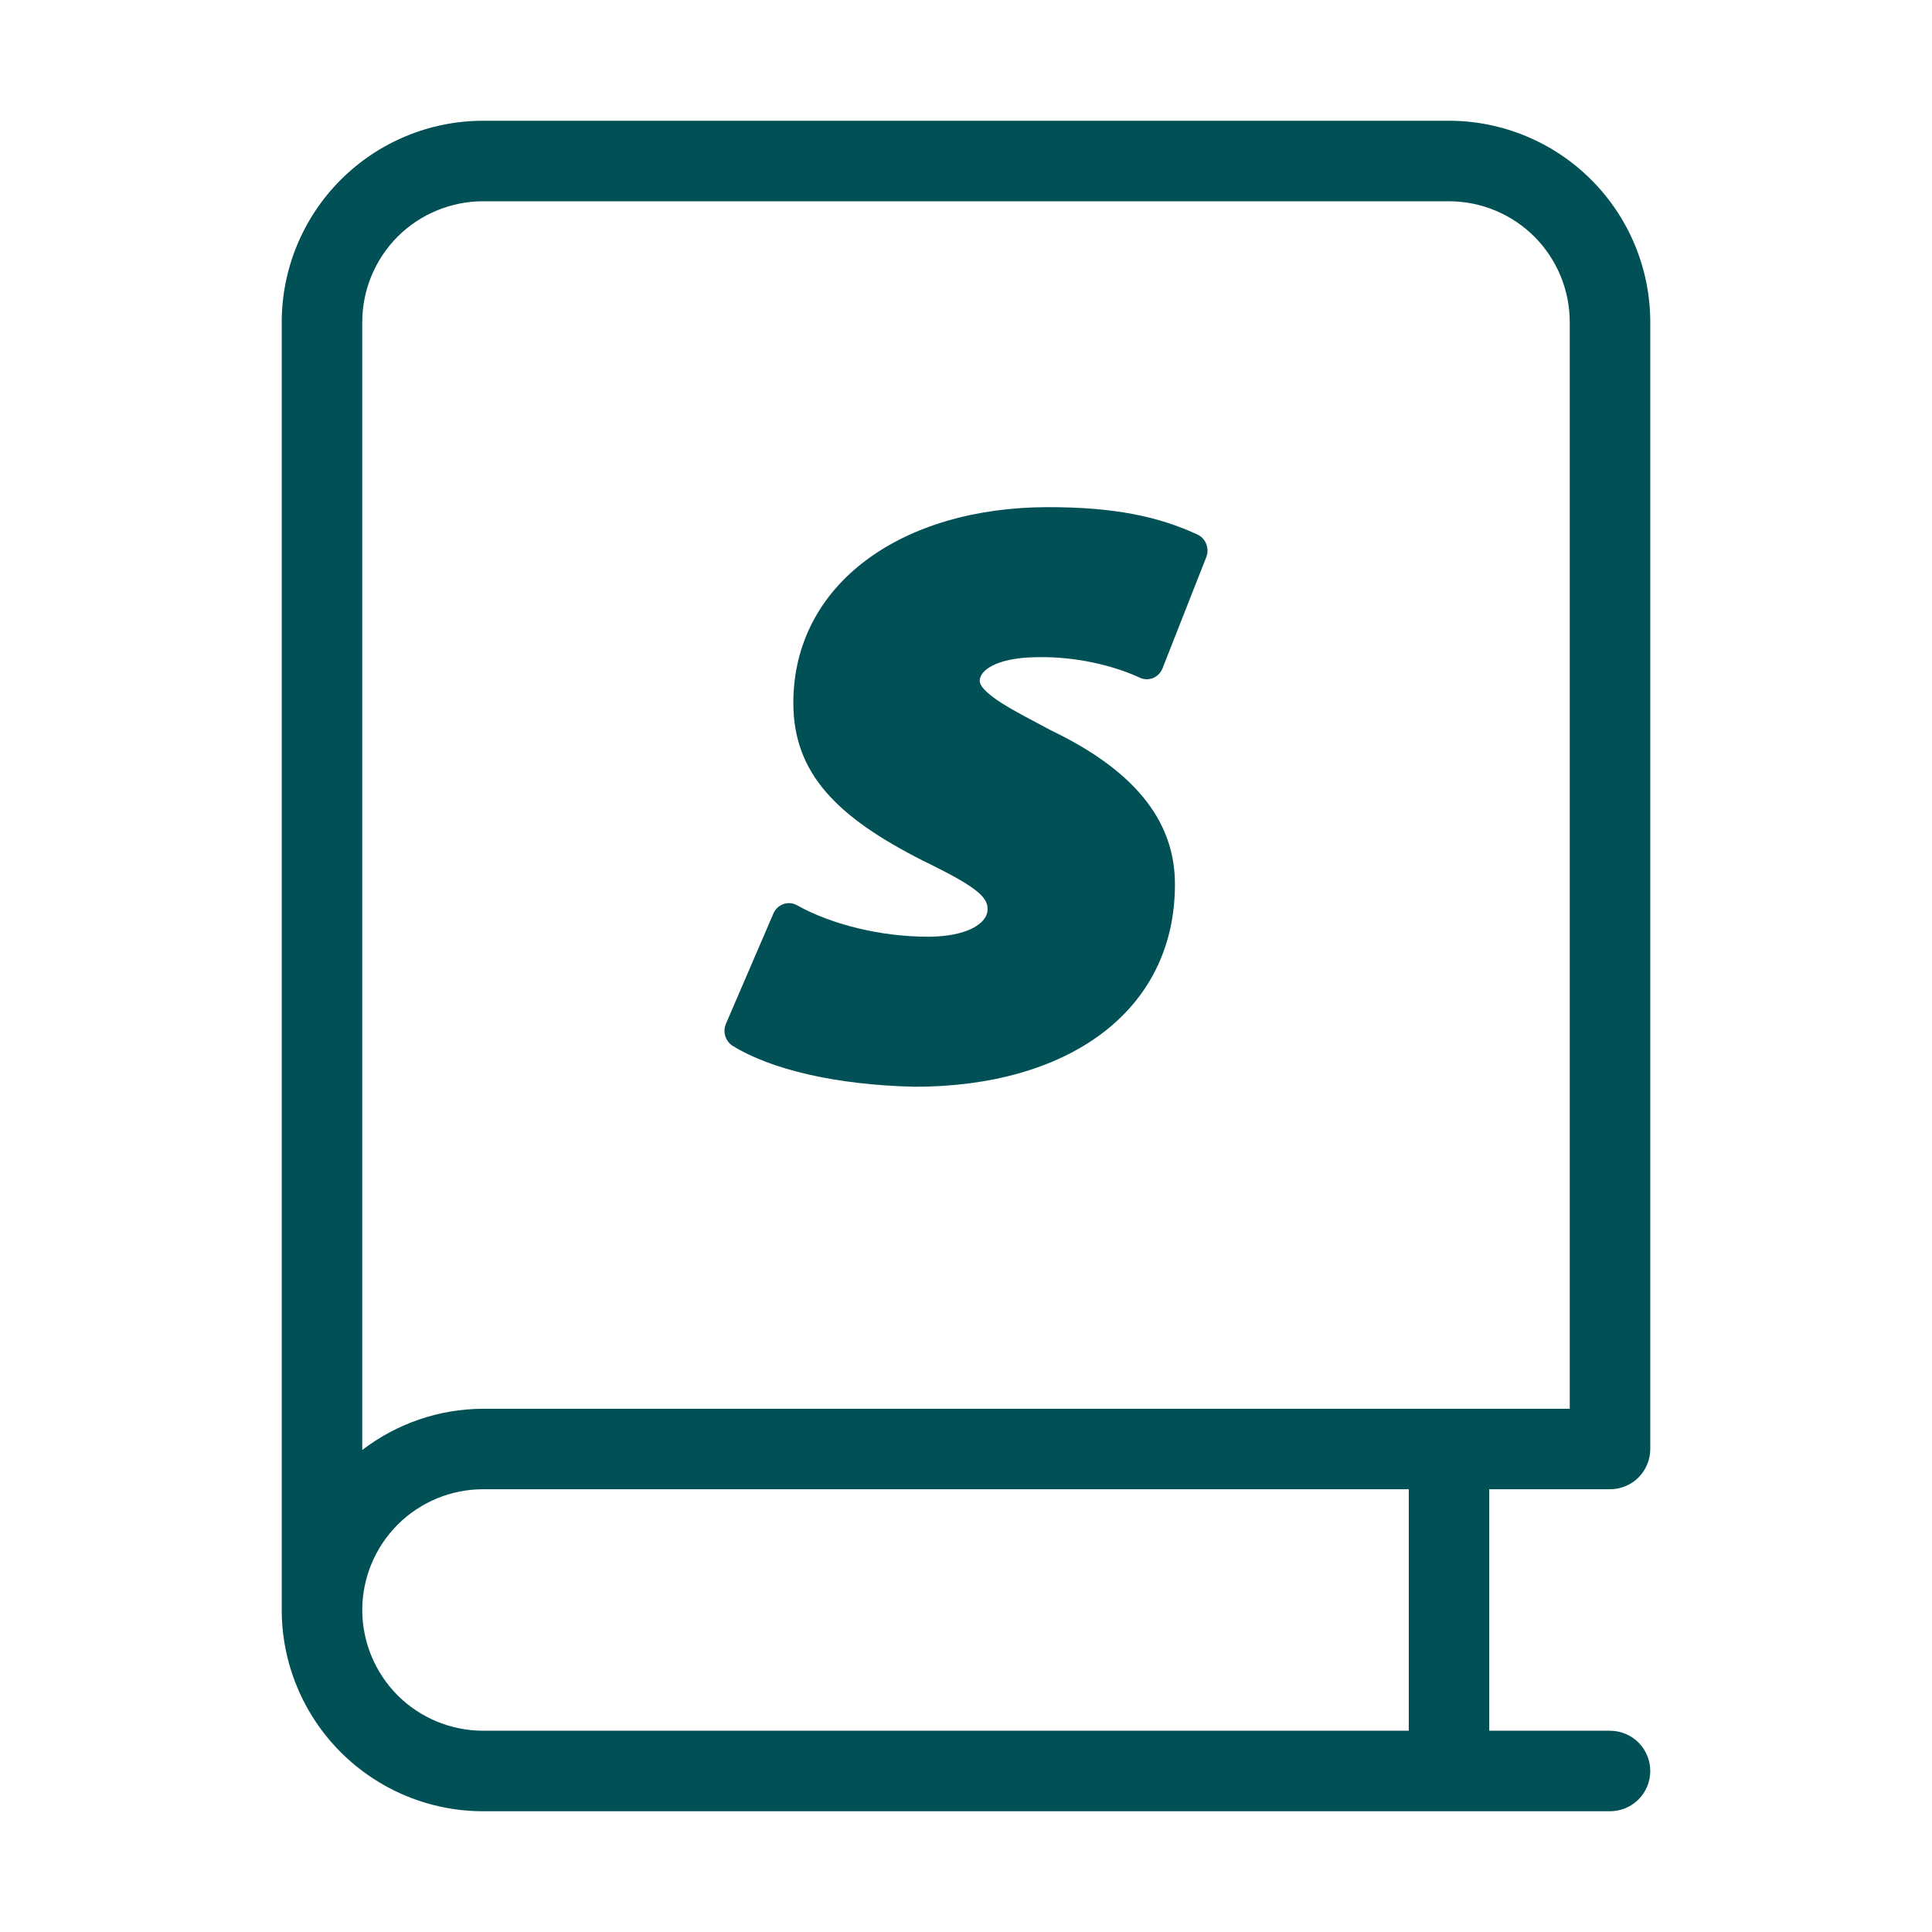
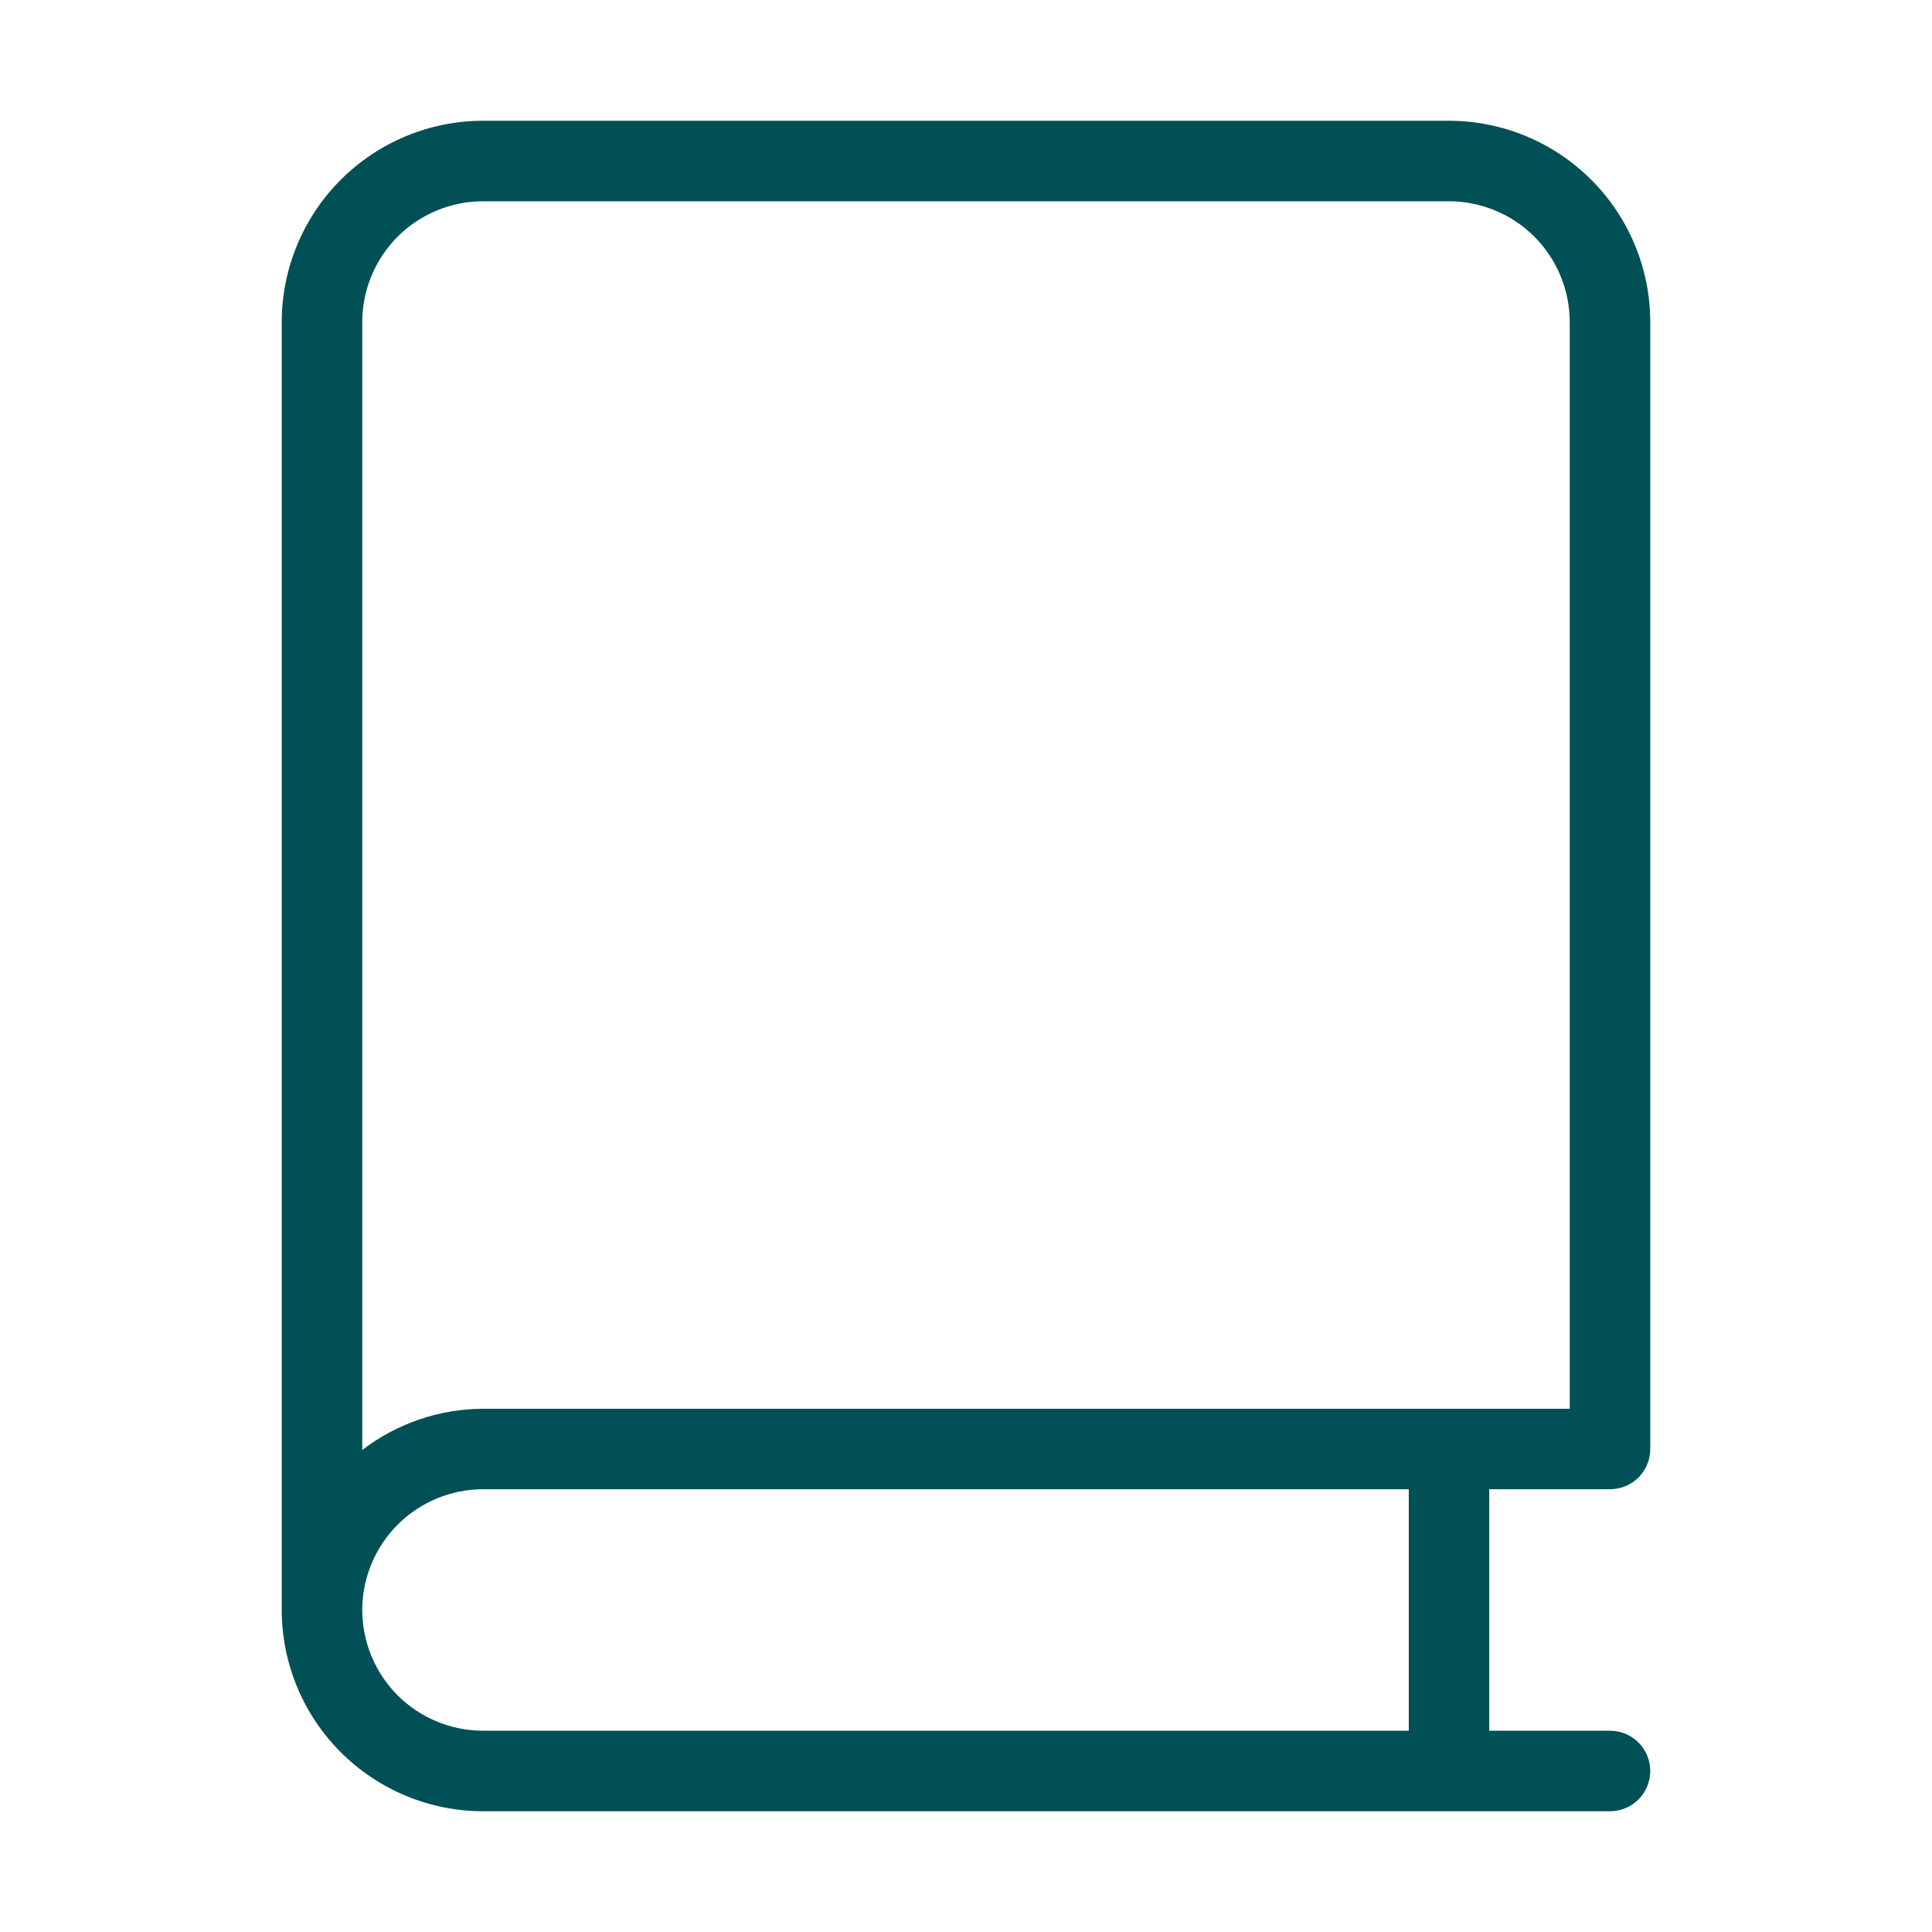
<svg xmlns="http://www.w3.org/2000/svg" width="40" height="40" viewBox="0 0 40 40" fill="none">
-   <path d="M21.703 10.5C23.078 10.5 23.985 10.694 24.792 11.067C24.964 11.147 25.045 11.354 24.975 11.534L24.069 13.837C23.994 14.027 23.781 14.116 23.6 14.031C23.061 13.781 22.276 13.591 21.493 13.606L21.395 13.608C21.018 13.618 20.735 13.685 20.549 13.78C20.361 13.876 20.284 13.993 20.284 14.098C20.284 14.14 20.308 14.201 20.386 14.283C20.462 14.364 20.584 14.46 20.76 14.57C20.841 14.622 20.933 14.675 21.042 14.736L21.221 14.834L21.757 15.12C23.409 15.914 24.326 16.934 24.326 18.307C24.326 19.643 23.757 20.694 22.798 21.409C21.84 22.123 20.496 22.5 18.944 22.5C17.285 22.464 15.945 22.133 15.171 21.654C15.019 21.56 14.958 21.363 15.03 21.196L16.012 18.914C16.095 18.721 16.32 18.642 16.5 18.742C17.21 19.138 18.223 19.394 19.221 19.394C19.605 19.393 19.917 19.328 20.13 19.221C20.344 19.113 20.447 18.971 20.447 18.822C20.447 18.705 20.399 18.596 20.23 18.457C20.059 18.315 19.771 18.148 19.307 17.917L19.105 17.818L19.104 17.817C18.23 17.374 17.559 16.927 17.108 16.406C16.655 15.883 16.425 15.288 16.425 14.555C16.425 13.322 16.987 12.305 17.93 11.6C18.871 10.895 20.189 10.5 21.703 10.5Z" fill="#005055" />
  <path fill-rule="evenodd" clip-rule="evenodd" d="M30 2.5C31.105 2.501 32.164 2.941 32.945 3.722C33.726 4.503 34.166 5.562 34.167 6.667V30C34.167 30.11 34.145 30.218 34.103 30.319C34.062 30.42 34 30.512 33.923 30.59C33.846 30.667 33.753 30.729 33.652 30.77C33.551 30.812 33.442 30.833 33.333 30.833H30.833V35.833H33.333C33.554 35.833 33.767 35.921 33.923 36.077C34.079 36.233 34.167 36.446 34.167 36.667C34.167 36.888 34.079 37.1 33.923 37.256C33.767 37.412 33.554 37.5 33.333 37.5H10C8.895 37.499 7.836 37.059 7.055 36.278C6.274 35.497 5.834 34.438 5.833 33.333V6.667C5.834 5.562 6.274 4.503 7.055 3.722C7.836 2.941 8.895 2.501 10 2.5H30ZM10 30.833C9.337 30.834 8.702 31.098 8.233 31.566C7.765 32.035 7.501 32.67 7.5 33.333C7.501 33.996 7.765 34.632 8.233 35.101C8.702 35.569 9.337 35.832 10 35.833H29.167V30.833H10ZM10 4.167C9.337 4.168 8.702 4.431 8.233 4.899C7.765 5.368 7.501 6.004 7.5 6.667V30.021C8.217 29.47 9.096 29.17 10 29.167H32.5V6.667C32.499 6.004 32.235 5.368 31.767 4.899C31.298 4.431 30.663 4.168 30 4.167H10Z" fill="#005055" />
</svg>